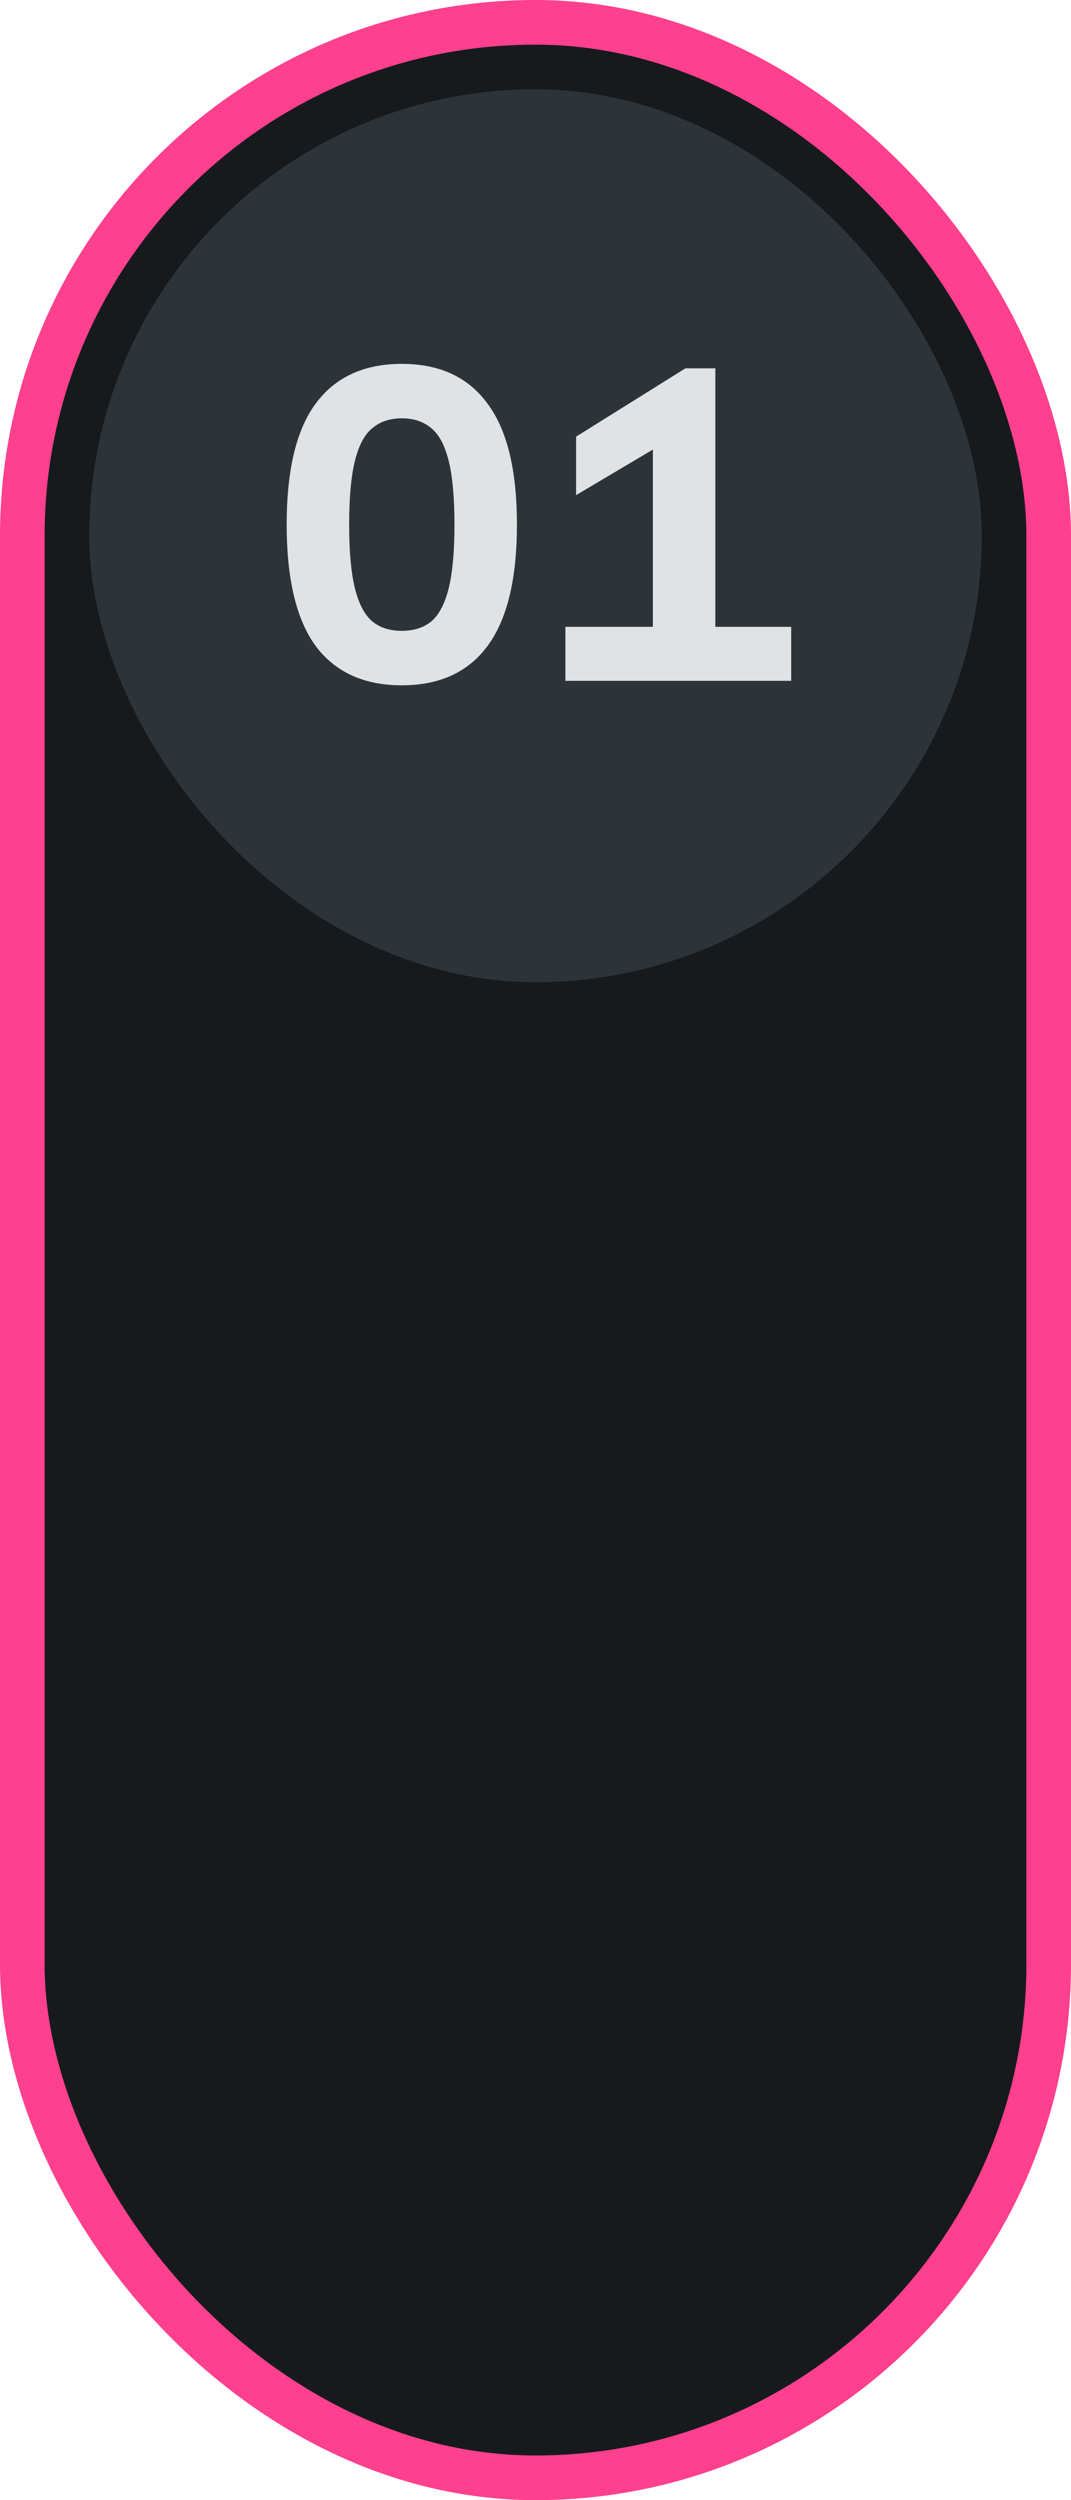
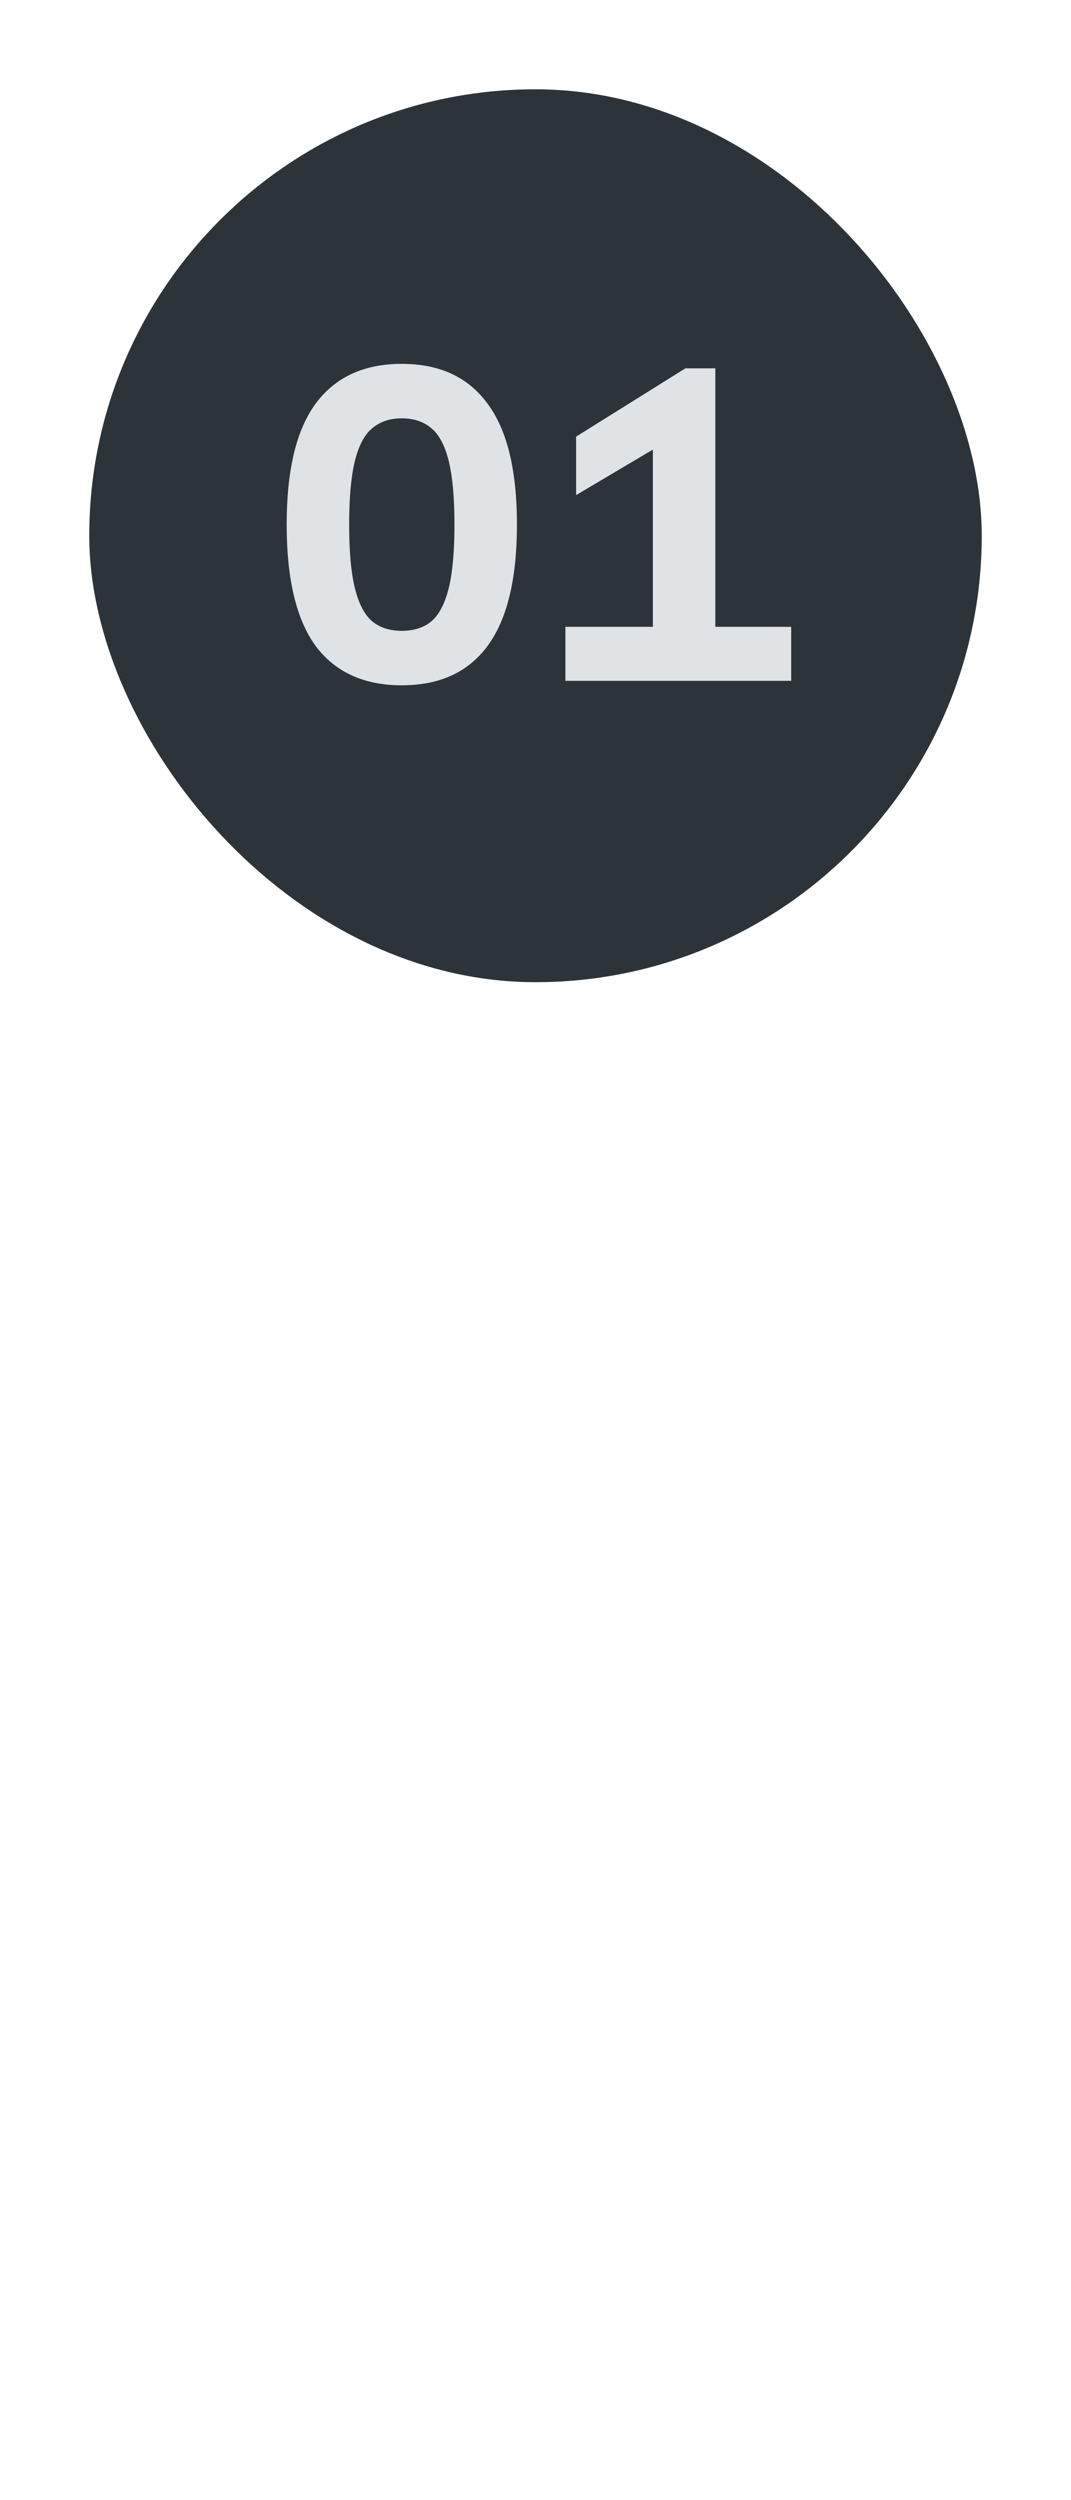
<svg xmlns="http://www.w3.org/2000/svg" width="48" height="112" viewBox="0 0 48 112" fill="none">
-   <rect x="1" y="1" width="46" height="110" rx="23" fill="#161A1D" />
  <rect x="4" y="4" width="40" height="40" rx="20" fill="#2D3439" />
  <path d="M18.008 30.7C16.314 30.7 15.028 30.113 14.148 28.94C13.281 27.753 12.848 25.94 12.848 23.5C12.848 21.06 13.281 19.253 14.148 18.08C15.028 16.893 16.314 16.3 18.008 16.3C19.701 16.3 20.981 16.893 21.848 18.08C22.728 19.253 23.168 21.06 23.168 23.5C23.168 25.94 22.728 27.753 21.848 28.94C20.981 30.113 19.701 30.7 18.008 30.7ZM18.008 28.26C18.541 28.26 18.981 28.12 19.328 27.84C19.674 27.547 19.934 27.053 20.108 26.36C20.281 25.667 20.368 24.713 20.368 23.5C20.368 22.287 20.281 21.333 20.108 20.64C19.934 19.947 19.674 19.46 19.328 19.18C18.981 18.887 18.541 18.74 18.008 18.74C17.474 18.74 17.035 18.887 16.688 19.18C16.341 19.46 16.081 19.947 15.908 20.64C15.735 21.333 15.648 22.287 15.648 23.5C15.648 24.713 15.735 25.667 15.908 26.36C16.081 27.053 16.341 27.547 16.688 27.84C17.035 28.12 17.474 28.26 18.008 28.26ZM25.34 28.08H29.26V20.14L25.82 22.18V19.56L30.72 16.5H32.06V28.08H35.46V30.5H25.34V28.08Z" fill="#DFE3E6" />
-   <rect x="1" y="1" width="46" height="110" rx="23" stroke="#FF408E" stroke-width="2" />
</svg>